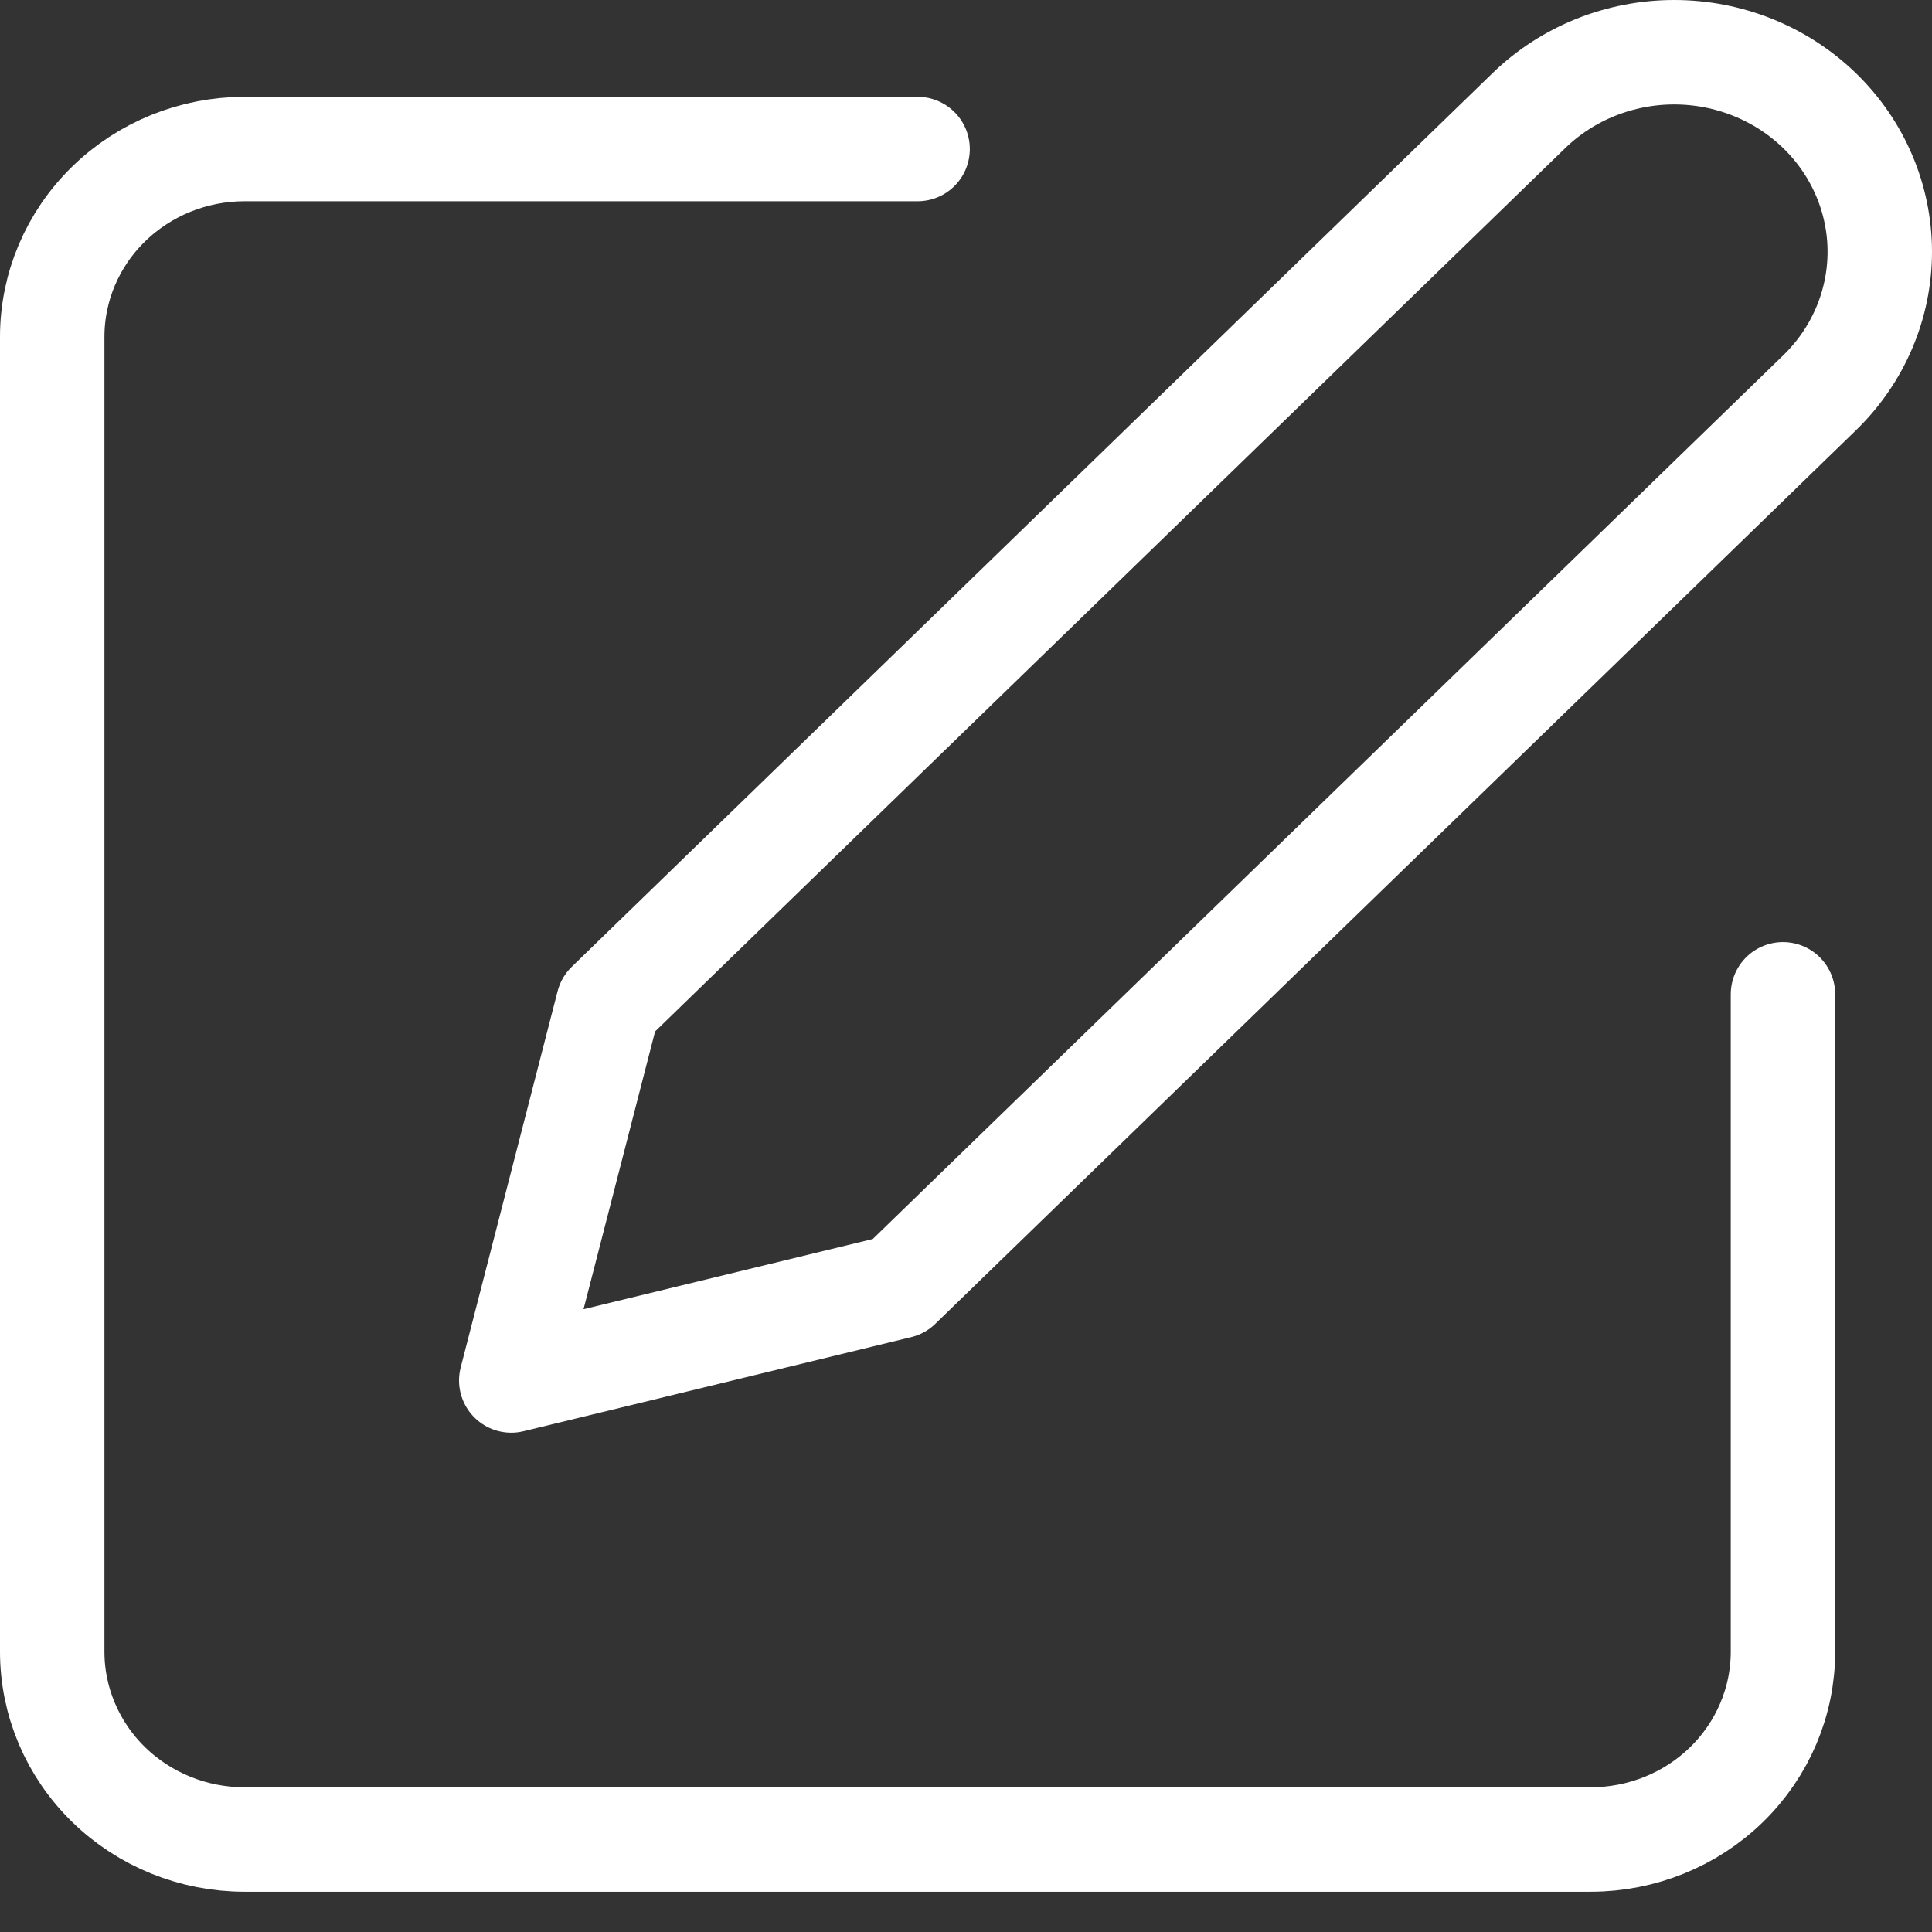
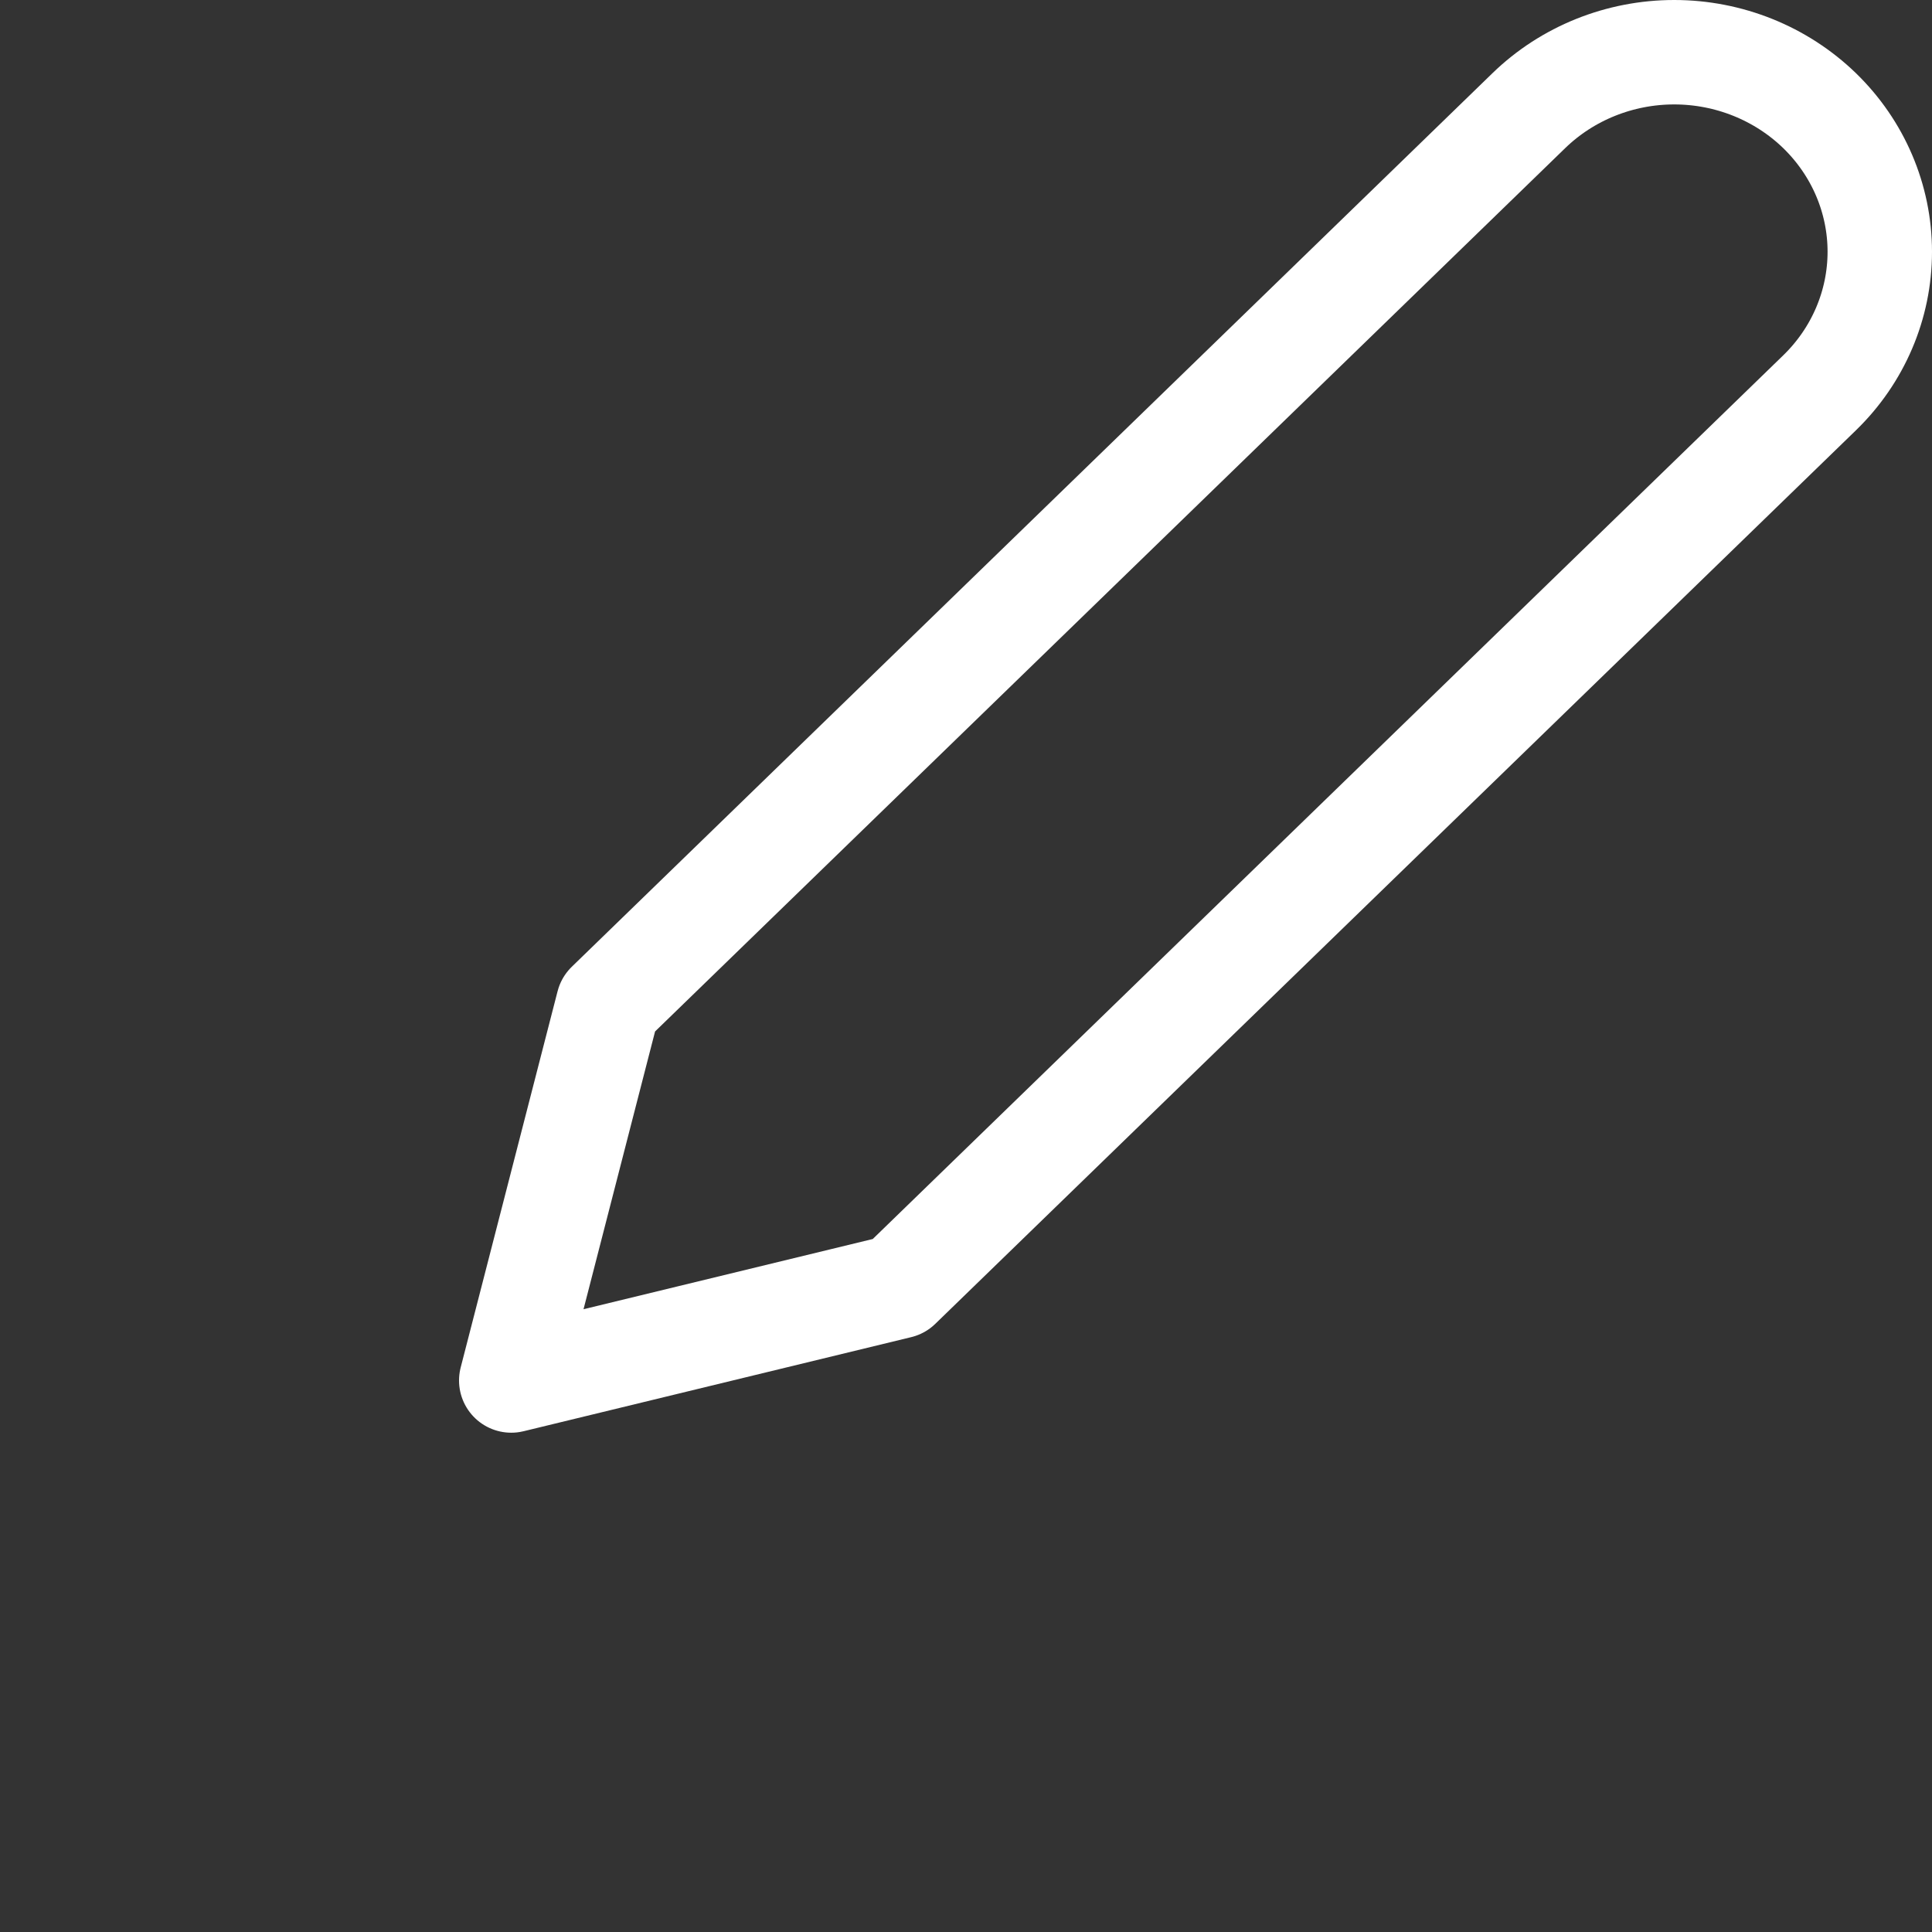
<svg xmlns="http://www.w3.org/2000/svg" width="37" height="37" viewBox="0 0 37 37" fill="none">
  <rect x="0" y="0" width="37" height="37" fill="#333333" stroke="none" />
-   <path d="M17.573 2.854H4.683C3.706 2.854 2.769 3.233 2.079 3.908C1.388 4.582 1 5.497 1 6.451V31.632C1 32.586 1.388 33.501 2.079 34.176C2.769 34.85 3.706 35.229 4.683 35.229H30.463C31.44 35.229 32.377 34.85 33.067 34.176C33.758 33.501 34.146 32.586 34.146 31.632V19.042" stroke="white" stroke-width="2" stroke-linecap="round" stroke-linejoin="round" />
  <path d="M29.279 2.119C30.017 1.403 31.019 1 32.063 1C33.107 1 34.108 1.403 34.847 2.119C35.585 2.836 36 3.808 36 4.821C36 5.835 35.585 6.807 34.847 7.523L17.215 24.636L9.791 26.438L11.647 19.232L29.279 2.119Z" stroke="white" stroke-width="2" stroke-linecap="round" stroke-linejoin="round" />
</svg>